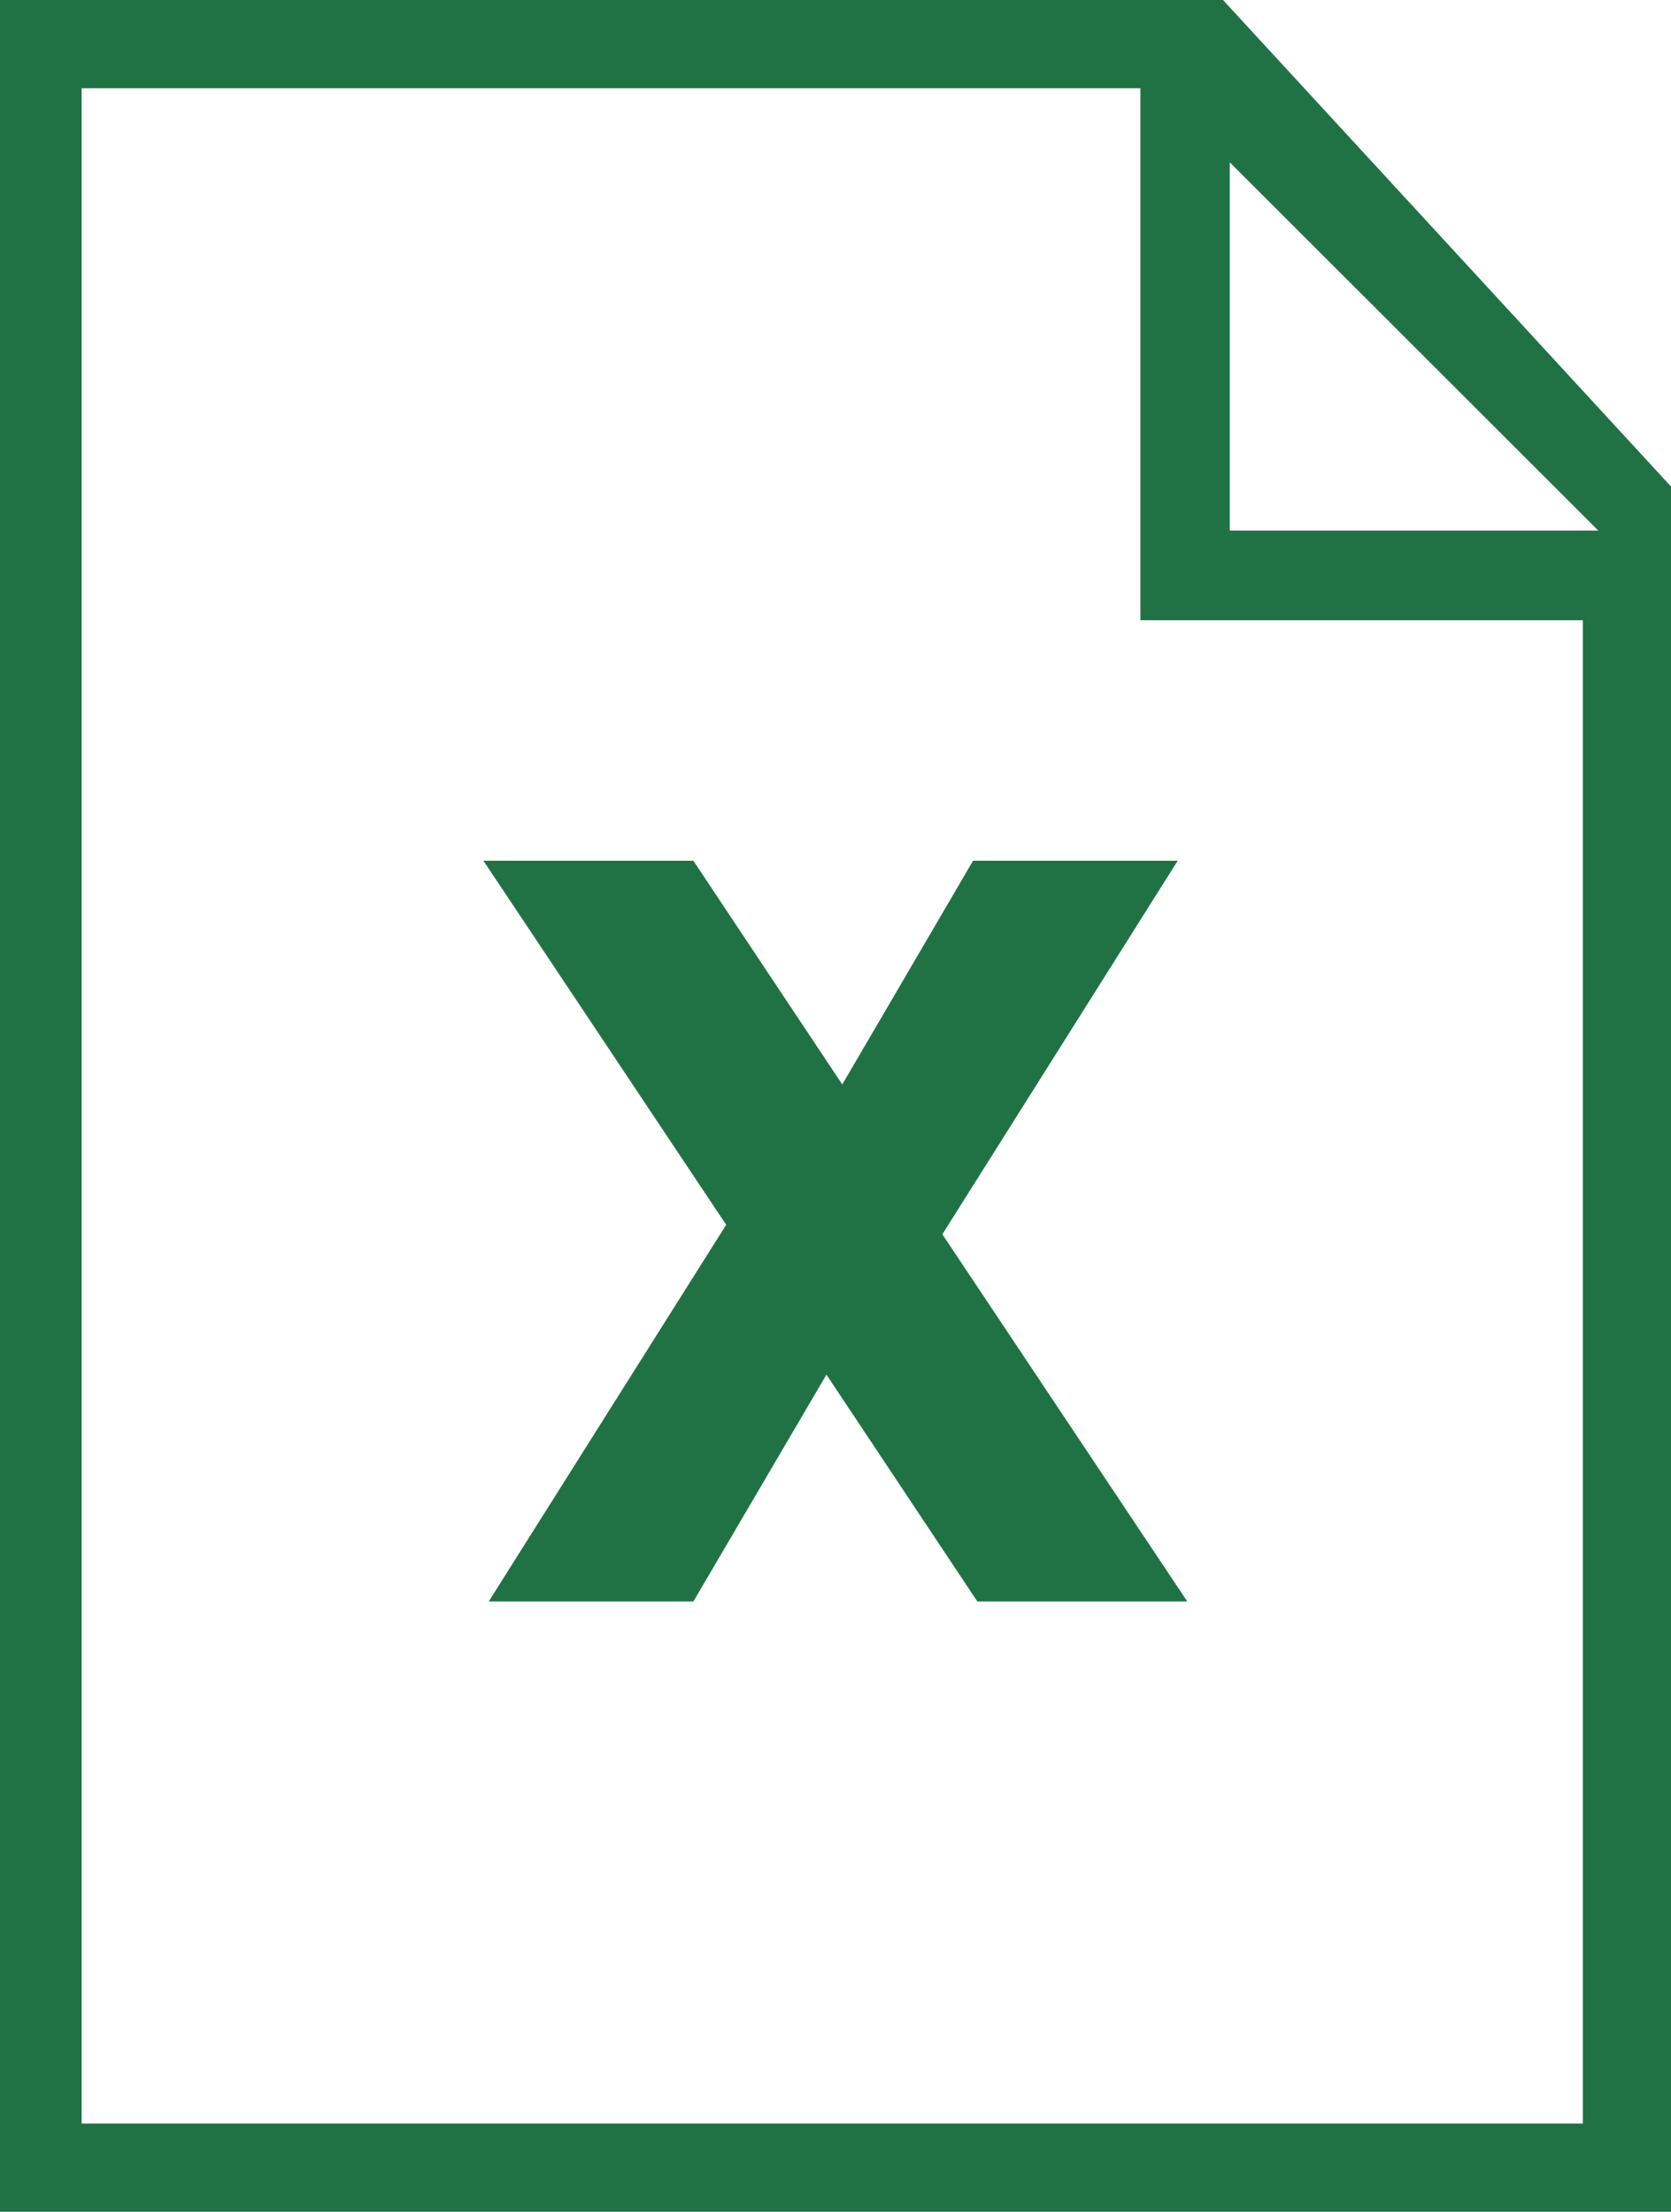
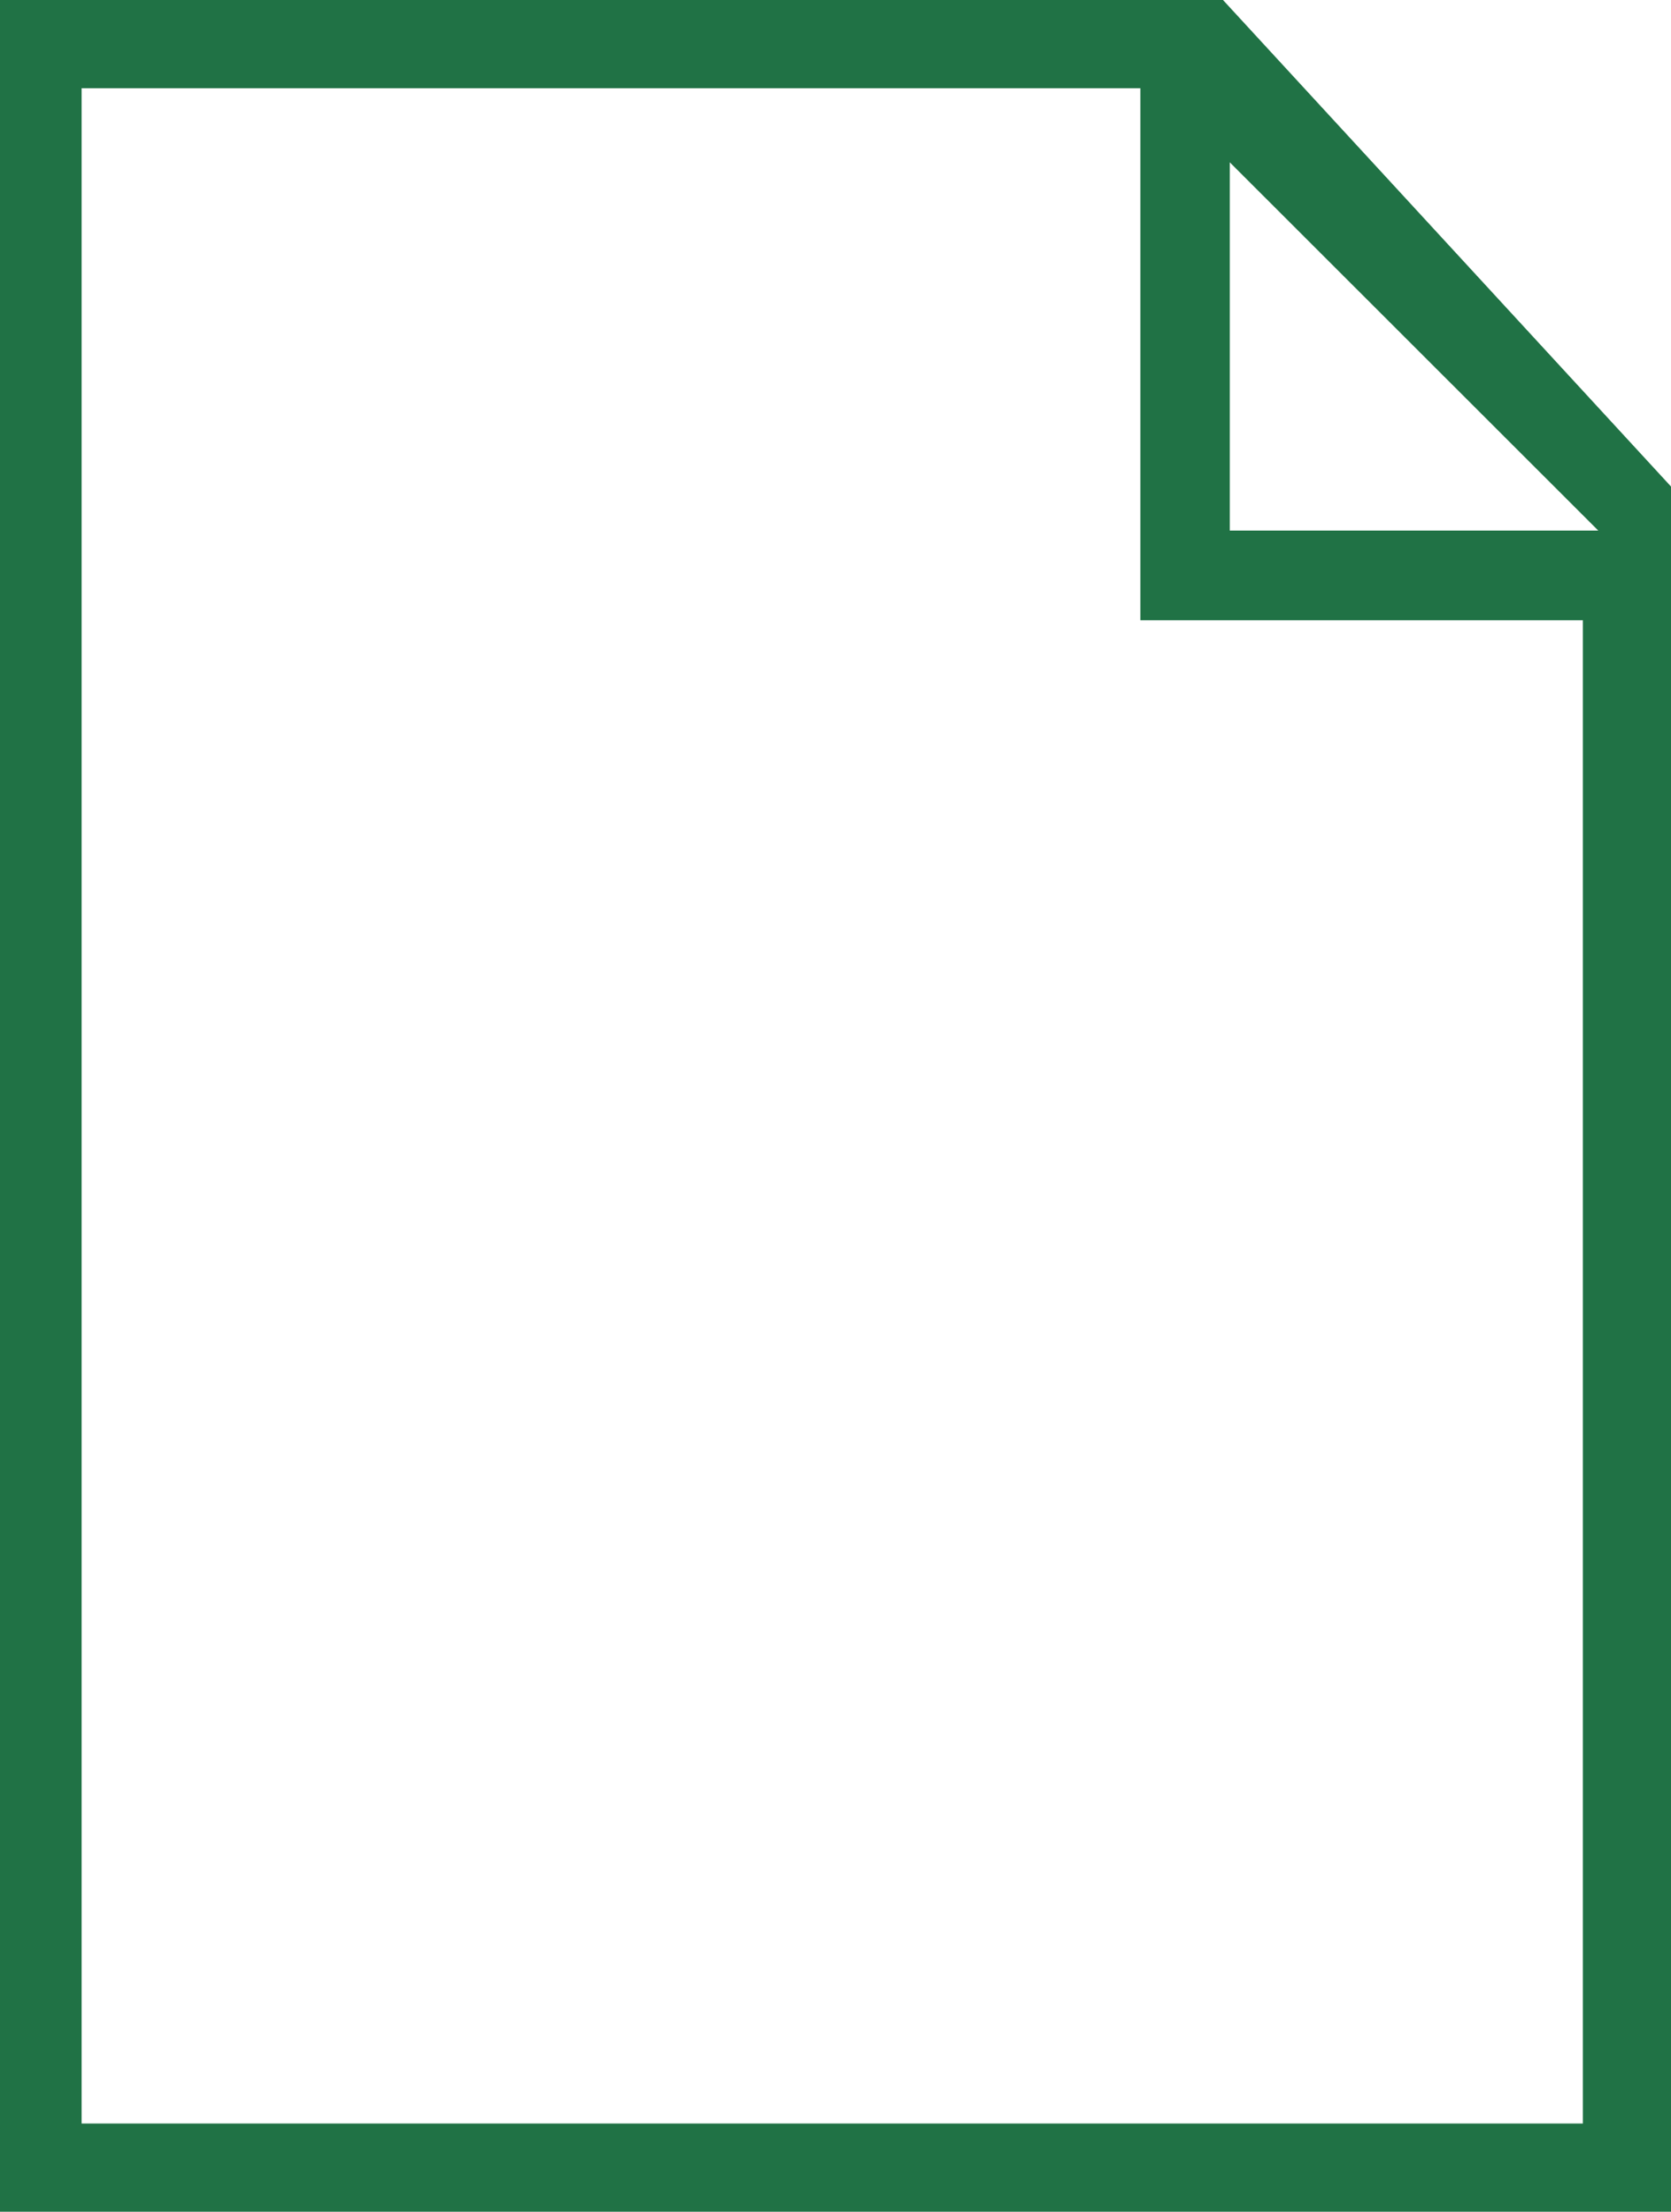
<svg xmlns="http://www.w3.org/2000/svg" version="1.1" id="레이어_1" x="0px" y="0px" width="19px" height="25.153px" viewBox="14.977 90.554 19 25.153" enable-background="new 14.977 90.554 19 25.153" xml:space="preserve">
  <path fill="#207245" d="M28.883,90.554H14.977v25.153h19v-19.62L28.883,90.554z M32.975,114.704h-17.07V91.557h12.039v6.051h5.031  V114.704z M28.96,96.589V92.4l4.19,4.188H28.96z" />
  <g>
    <g>
-       <path fill="#207245" d="M26.09,108.767l-1.716-2.58l-1.513,2.58h-2.327l2.7-4.284l-2.76-4.14h2.387l1.693,2.544l1.487-2.544h2.327    l-2.676,4.248l2.785,4.176H26.09z" />
-     </g>
+       </g>
  </g>
</svg>